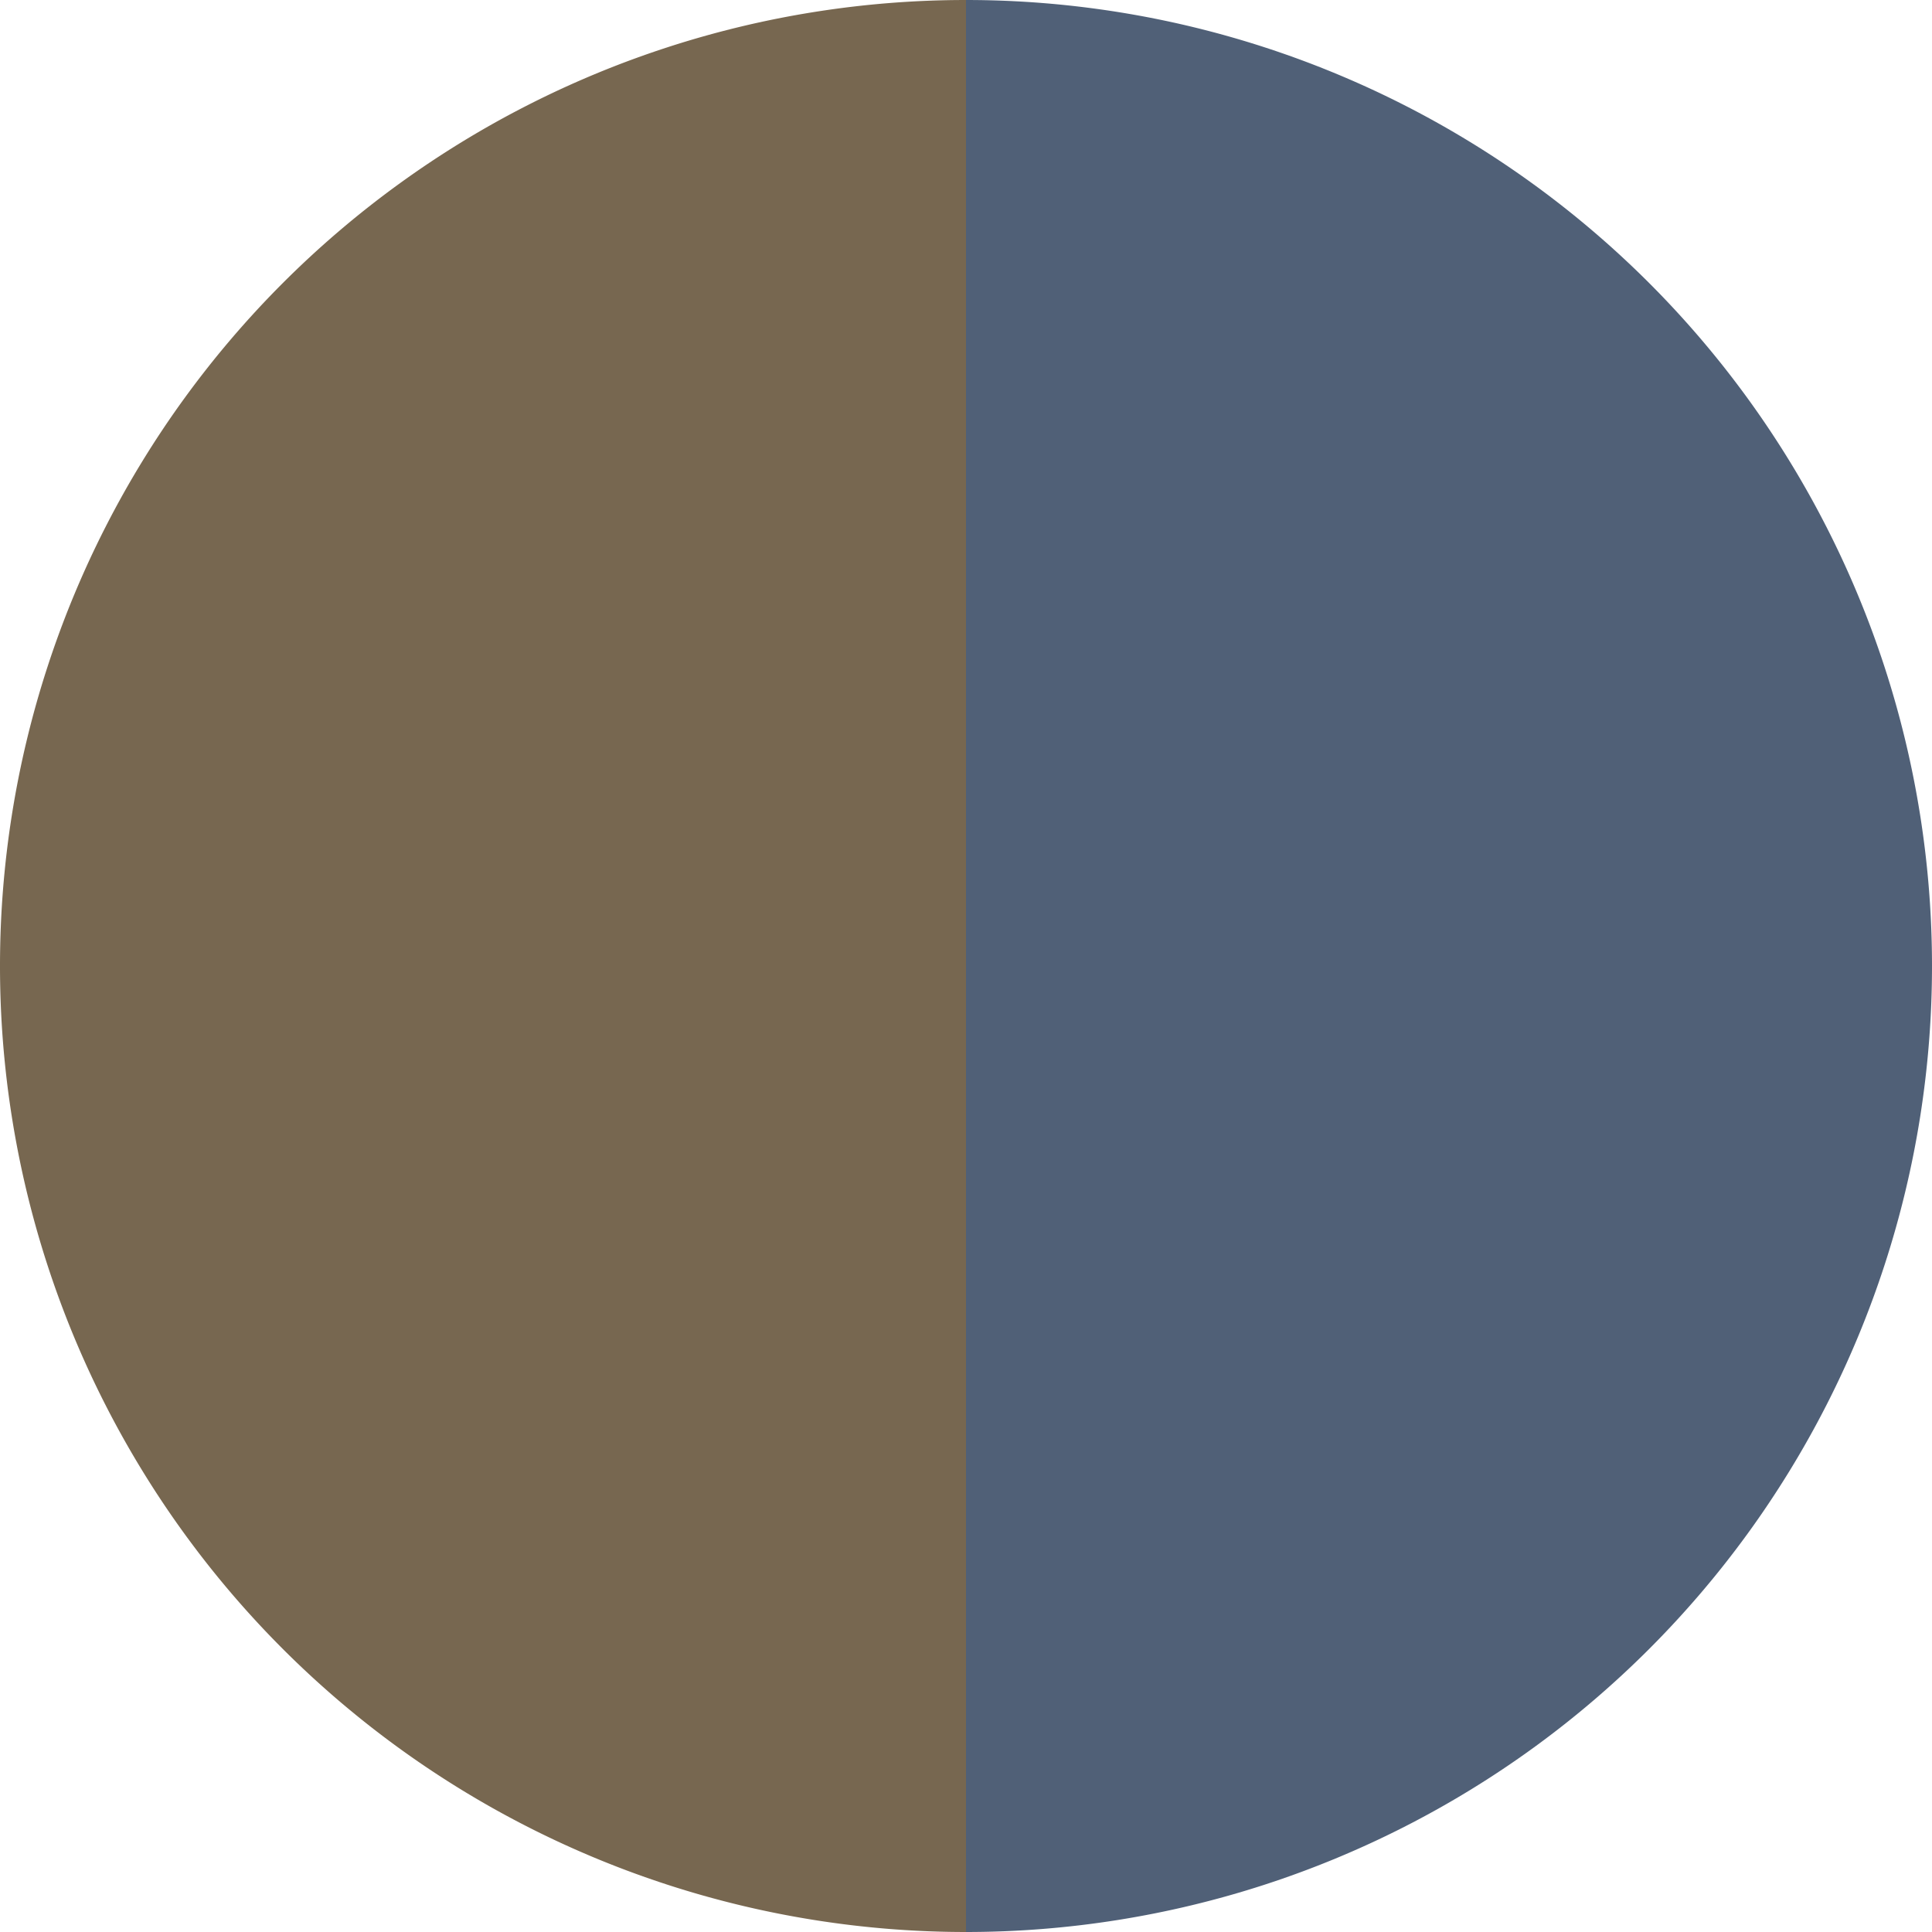
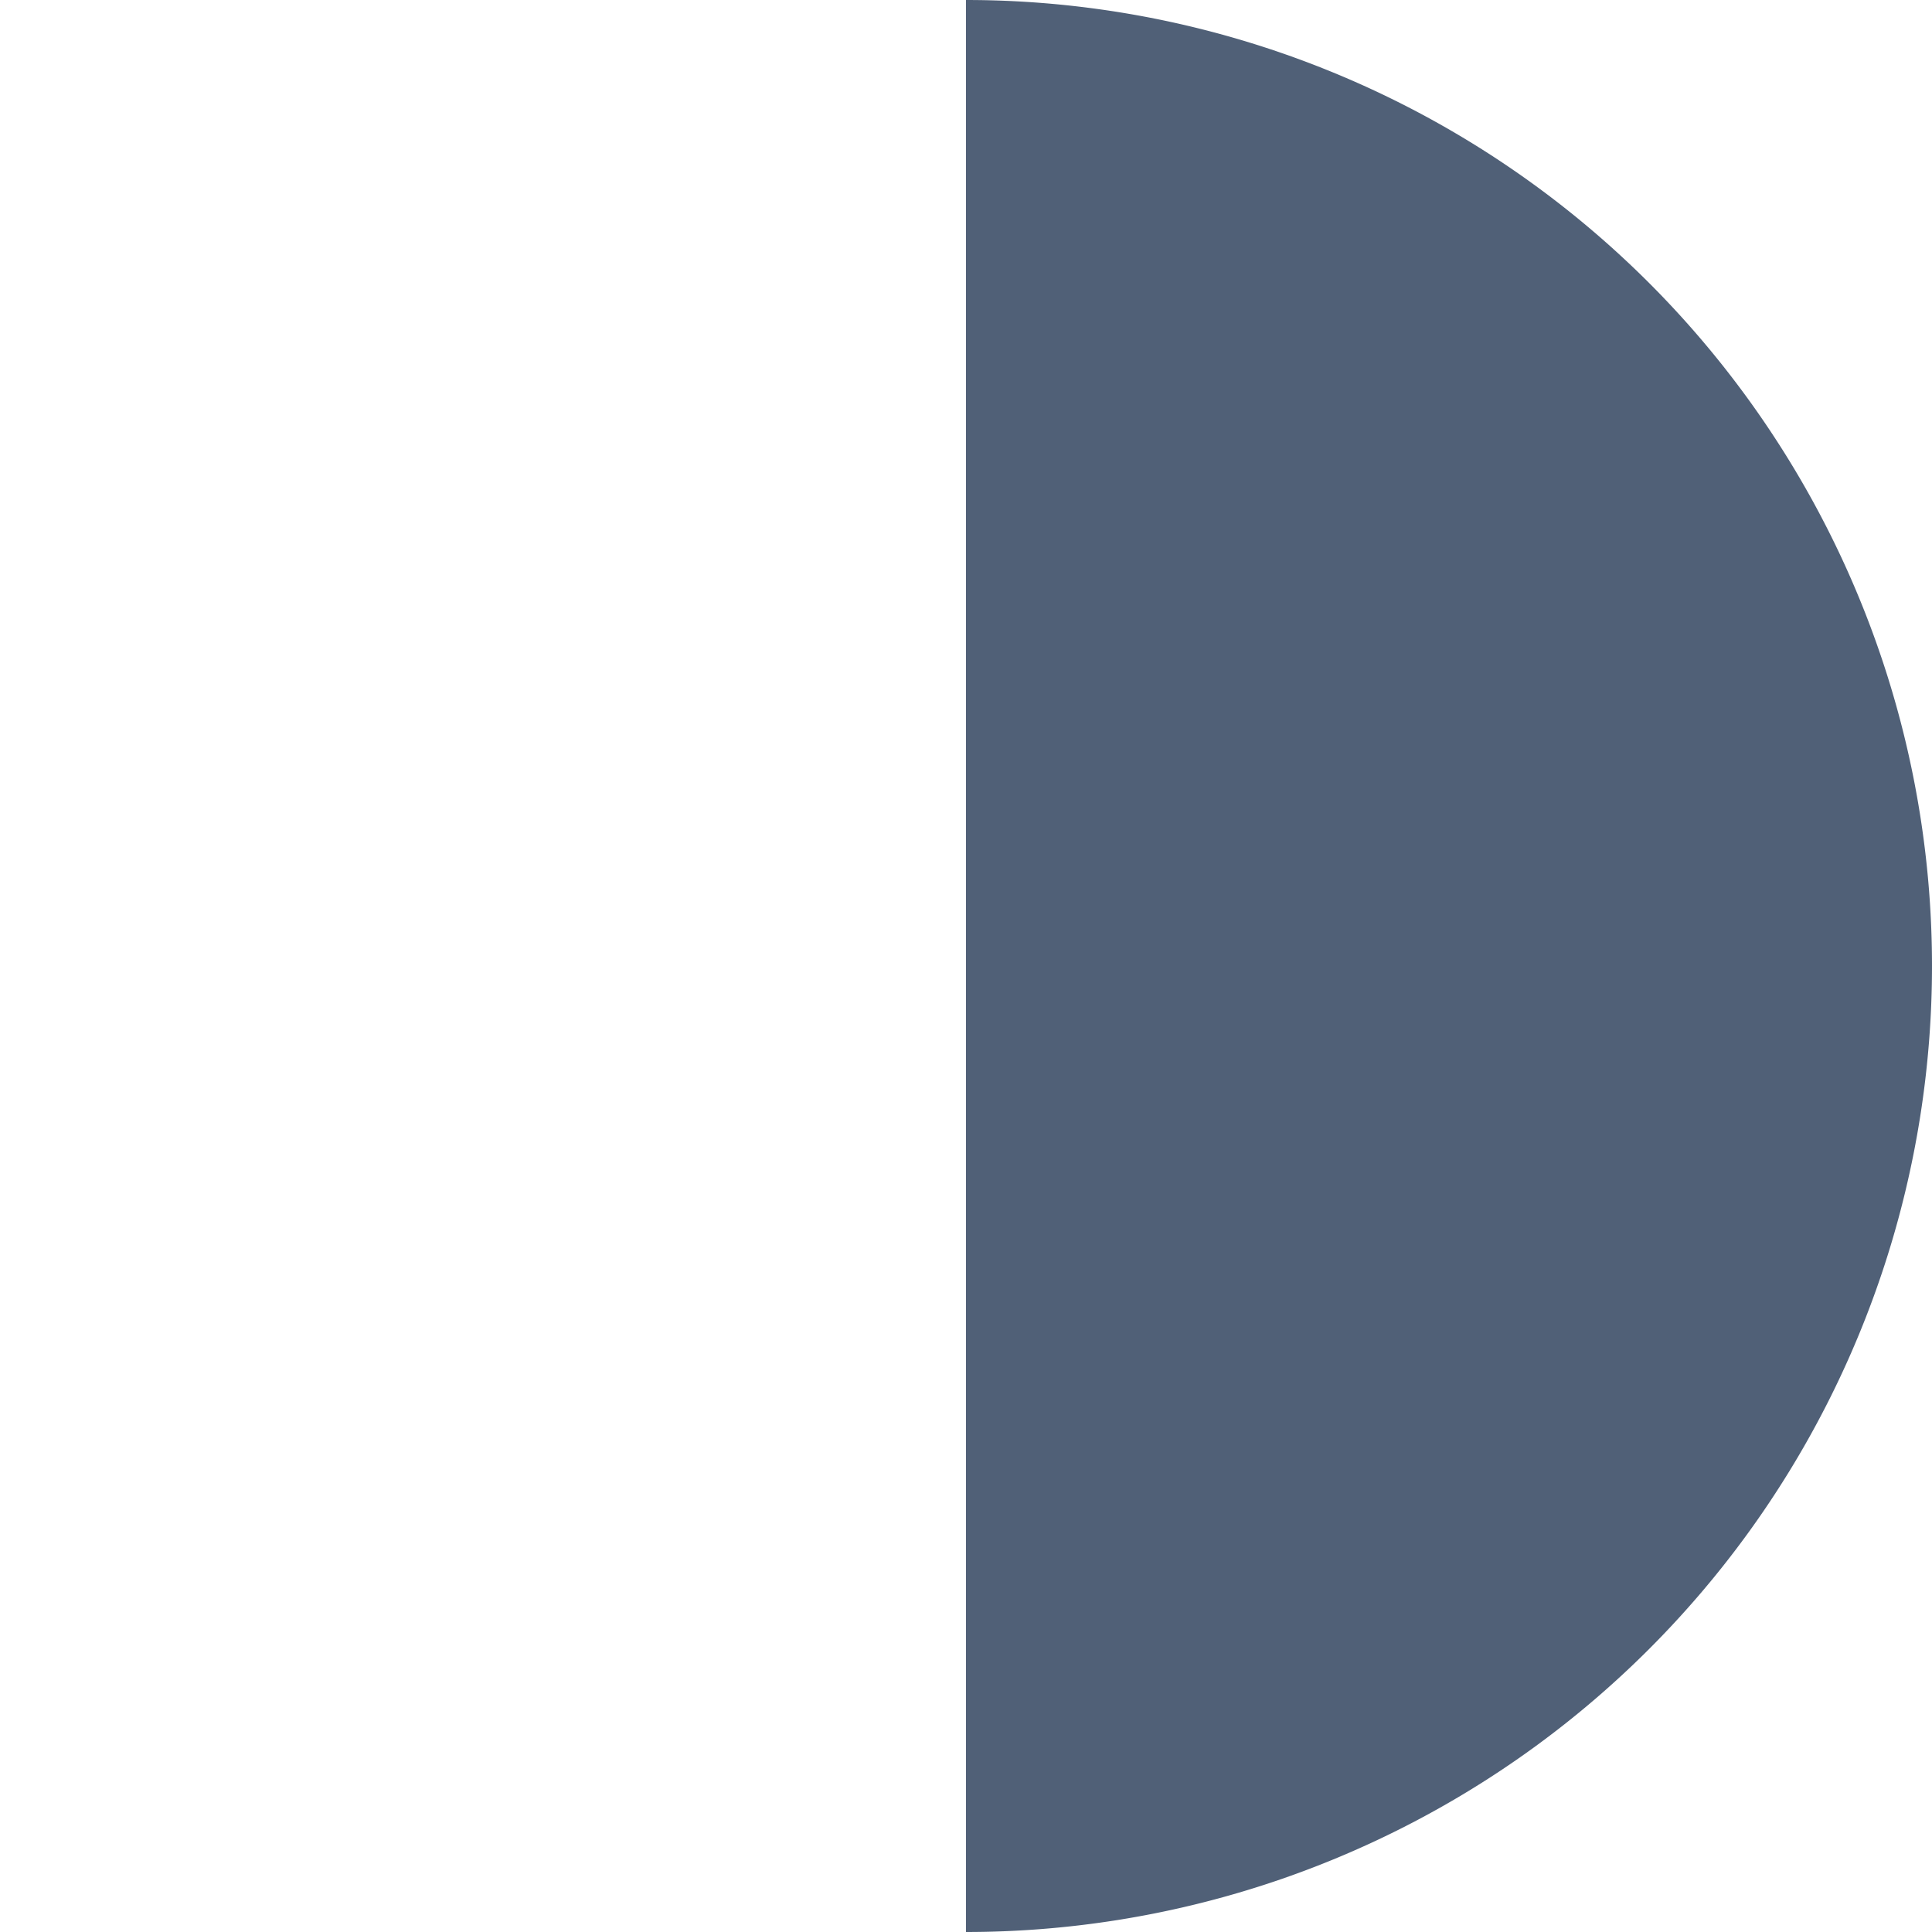
<svg xmlns="http://www.w3.org/2000/svg" width="500" height="500" viewBox="-1 -1 2 2">
  <path d="M 0 -1               A 1,1 0 0,1 0 1             L 0,0              z" fill="#506077" />
-   <path d="M 0 1               A 1,1 0 0,1 -0 -1             L 0,0              z" fill="#776750" />
</svg>